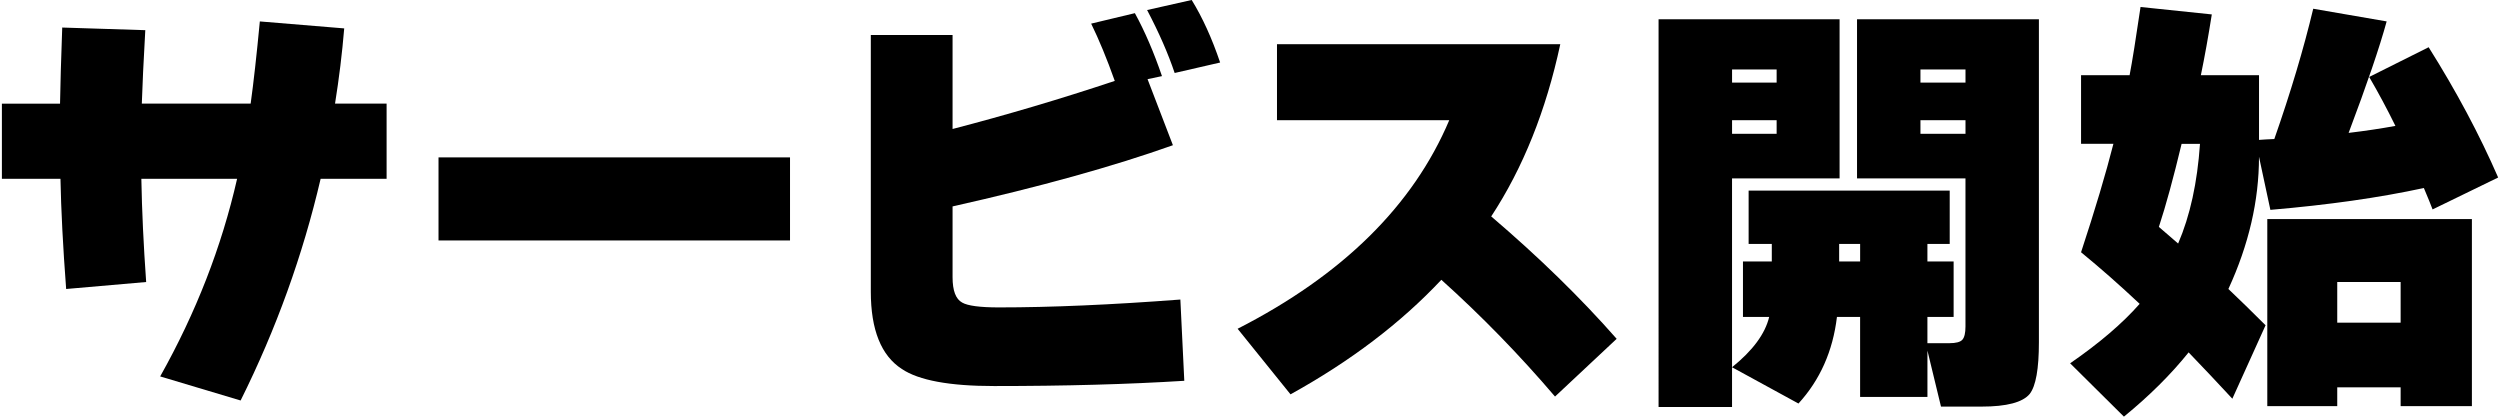
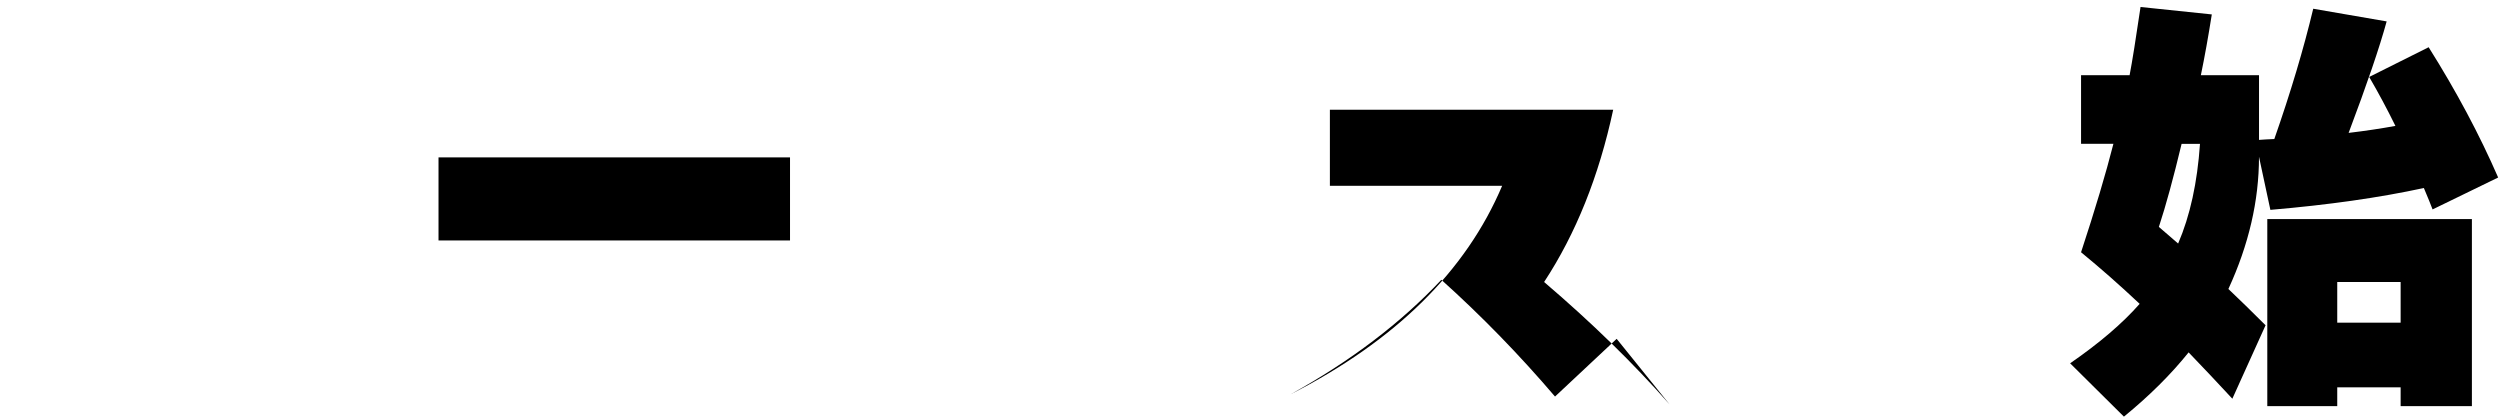
<svg xmlns="http://www.w3.org/2000/svg" width="114" height="19" viewBox="0 0 114.193 19.061">
  <g>
    <g>
-       <path d="M17.6,8.18h-3.019c-.815,3.494-2.033,6.874-3.66,10.141l-3.68-1.101c1.64-2.92,2.812-5.933,3.519-9.04h-4.38c.026,1.468.101,3.04.22,4.721l-3.66.319c-.146-1.933-.232-3.612-.26-5.04H0v-3.439h2.66c.013-.84.047-2,.1-3.481l3.8.12c-.079,1.414-.134,2.534-.159,3.36h4.979c.133-.96.273-2.213.42-3.76l3.86.319c-.094,1.134-.234,2.28-.42,3.44h2.359v3.439Z" />
      <path d="M36.054,11h-16.08v-3.8h16.08v3.8Z" />
-       <path d="M54.09,17.42c-2.561.16-5.46.24-8.7.24-2.04,0-3.446-.26-4.22-.78-.947-.613-1.42-1.793-1.42-3.54V1.601h3.74v4.3c2.467-.641,4.939-1.373,7.42-2.2-.36-1.013-.721-1.887-1.08-2.62l2-.479c.453.826.866,1.786,1.24,2.88l-.66.14,1.16,3.021c-2.734.973-6.094,1.906-10.08,2.8v3.239c0,.614.146,1,.44,1.16.254.147.812.221,1.68.221,2.373,0,5.141-.12,8.301-.36l.18,3.72ZM55.73,2.86l-2.08.479c-.294-.88-.714-1.84-1.261-2.88l2.04-.46c.493.8.927,1.754,1.301,2.86Z" />
-       <path d="M73.87,15.5l-2.82,2.641c-1.627-1.907-3.36-3.688-5.2-5.341-1.853,1.974-4.153,3.721-6.9,5.24l-2.42-3c4.801-2.453,8.027-5.633,9.681-9.54h-7.88v-3.479h12.96c-.653,3.04-1.707,5.667-3.16,7.88,2.173,1.853,4.087,3.72,5.74,5.6Z" />
-       <path d="M83.947,14.5c-.186,1.56-.773,2.88-1.76,3.96l-3.039-1.66v1.82h-3.361V.88h8.281v7.28h-4.92v8.64c.945-.76,1.513-1.526,1.699-2.3h-1.199v-2.54h1.319v-.8h-1.06v-2.44h9.199v2.44h-1.02v.8h1.199v2.54h-1.199v1.2h1c.307,0,.506-.053.6-.16.094-.106.141-.307.141-.6v-6.78h-4.961V.88h8.32v14.78c0,1.214-.14,2-.42,2.36-.32.386-1.053.58-2.199.58h-1.86l-.62-2.561v2.12h-3.08v-3.66h-1.06ZM81.188,3.78v-.601h-2.039v.601h2.039ZM81.188,6.12v-.62h-2.039v.62h2.039ZM84.048,11.16v.8h.96v-.8h-.96ZM89.828,3.78v-.601h-2.061v.601h2.061ZM89.828,6.12v-.62h-2.061v.62h2.061Z" />
+       <path d="M73.87,15.5l-2.82,2.641c-1.627-1.907-3.36-3.688-5.2-5.341-1.853,1.974-4.153,3.721-6.9,5.24c4.801-2.453,8.027-5.633,9.681-9.54h-7.88v-3.479h12.96c-.653,3.04-1.707,5.667-3.16,7.88,2.173,1.853,4.087,3.72,5.74,5.6Z" />
      <path d="M103.254,7.18c0,2-.467,4.014-1.4,6.04.507.48,1.074,1.034,1.701,1.66l-1.52,3.36c-.667-.72-1.333-1.427-2-2.12-.814,1.014-1.8,1.993-2.96,2.94l-2.461-2.44c1.334-.92,2.394-1.826,3.181-2.72-.894-.84-1.786-1.627-2.681-2.36.641-1.946,1.134-3.6,1.48-4.96h-1.48v-3.14h2.221c.12-.627.287-1.667.5-3.12l3.26.34c-.16,1.014-.326,1.94-.5,2.78h2.66v2.96c.16-.014.393-.026.7-.04.747-2.134,1.34-4.12,1.78-5.96l3.359.58c-.32,1.173-.9,2.873-1.74,5.1.773-.093,1.486-.2,2.141-.32-.387-.786-.787-1.533-1.2-2.239l2.72-1.36c1.268,2.014,2.326,4,3.18,5.96l-3,1.46c-.08-.213-.213-.54-.399-.98-2.026.44-4.366.773-7.021,1l-.519-2.421ZM99.555,11.141c.546-1.267.879-2.787,1-4.561h-.841c-.374,1.56-.72,2.827-1.04,3.8l.881.761ZM112.994,18.58h-3.26v-.86h-2.9v.86h-3.2v-8.56h9.36v8.56ZM109.734,14.76v-1.859h-2.9v1.859h2.9Z" />
    </g>
  </g>
</svg>